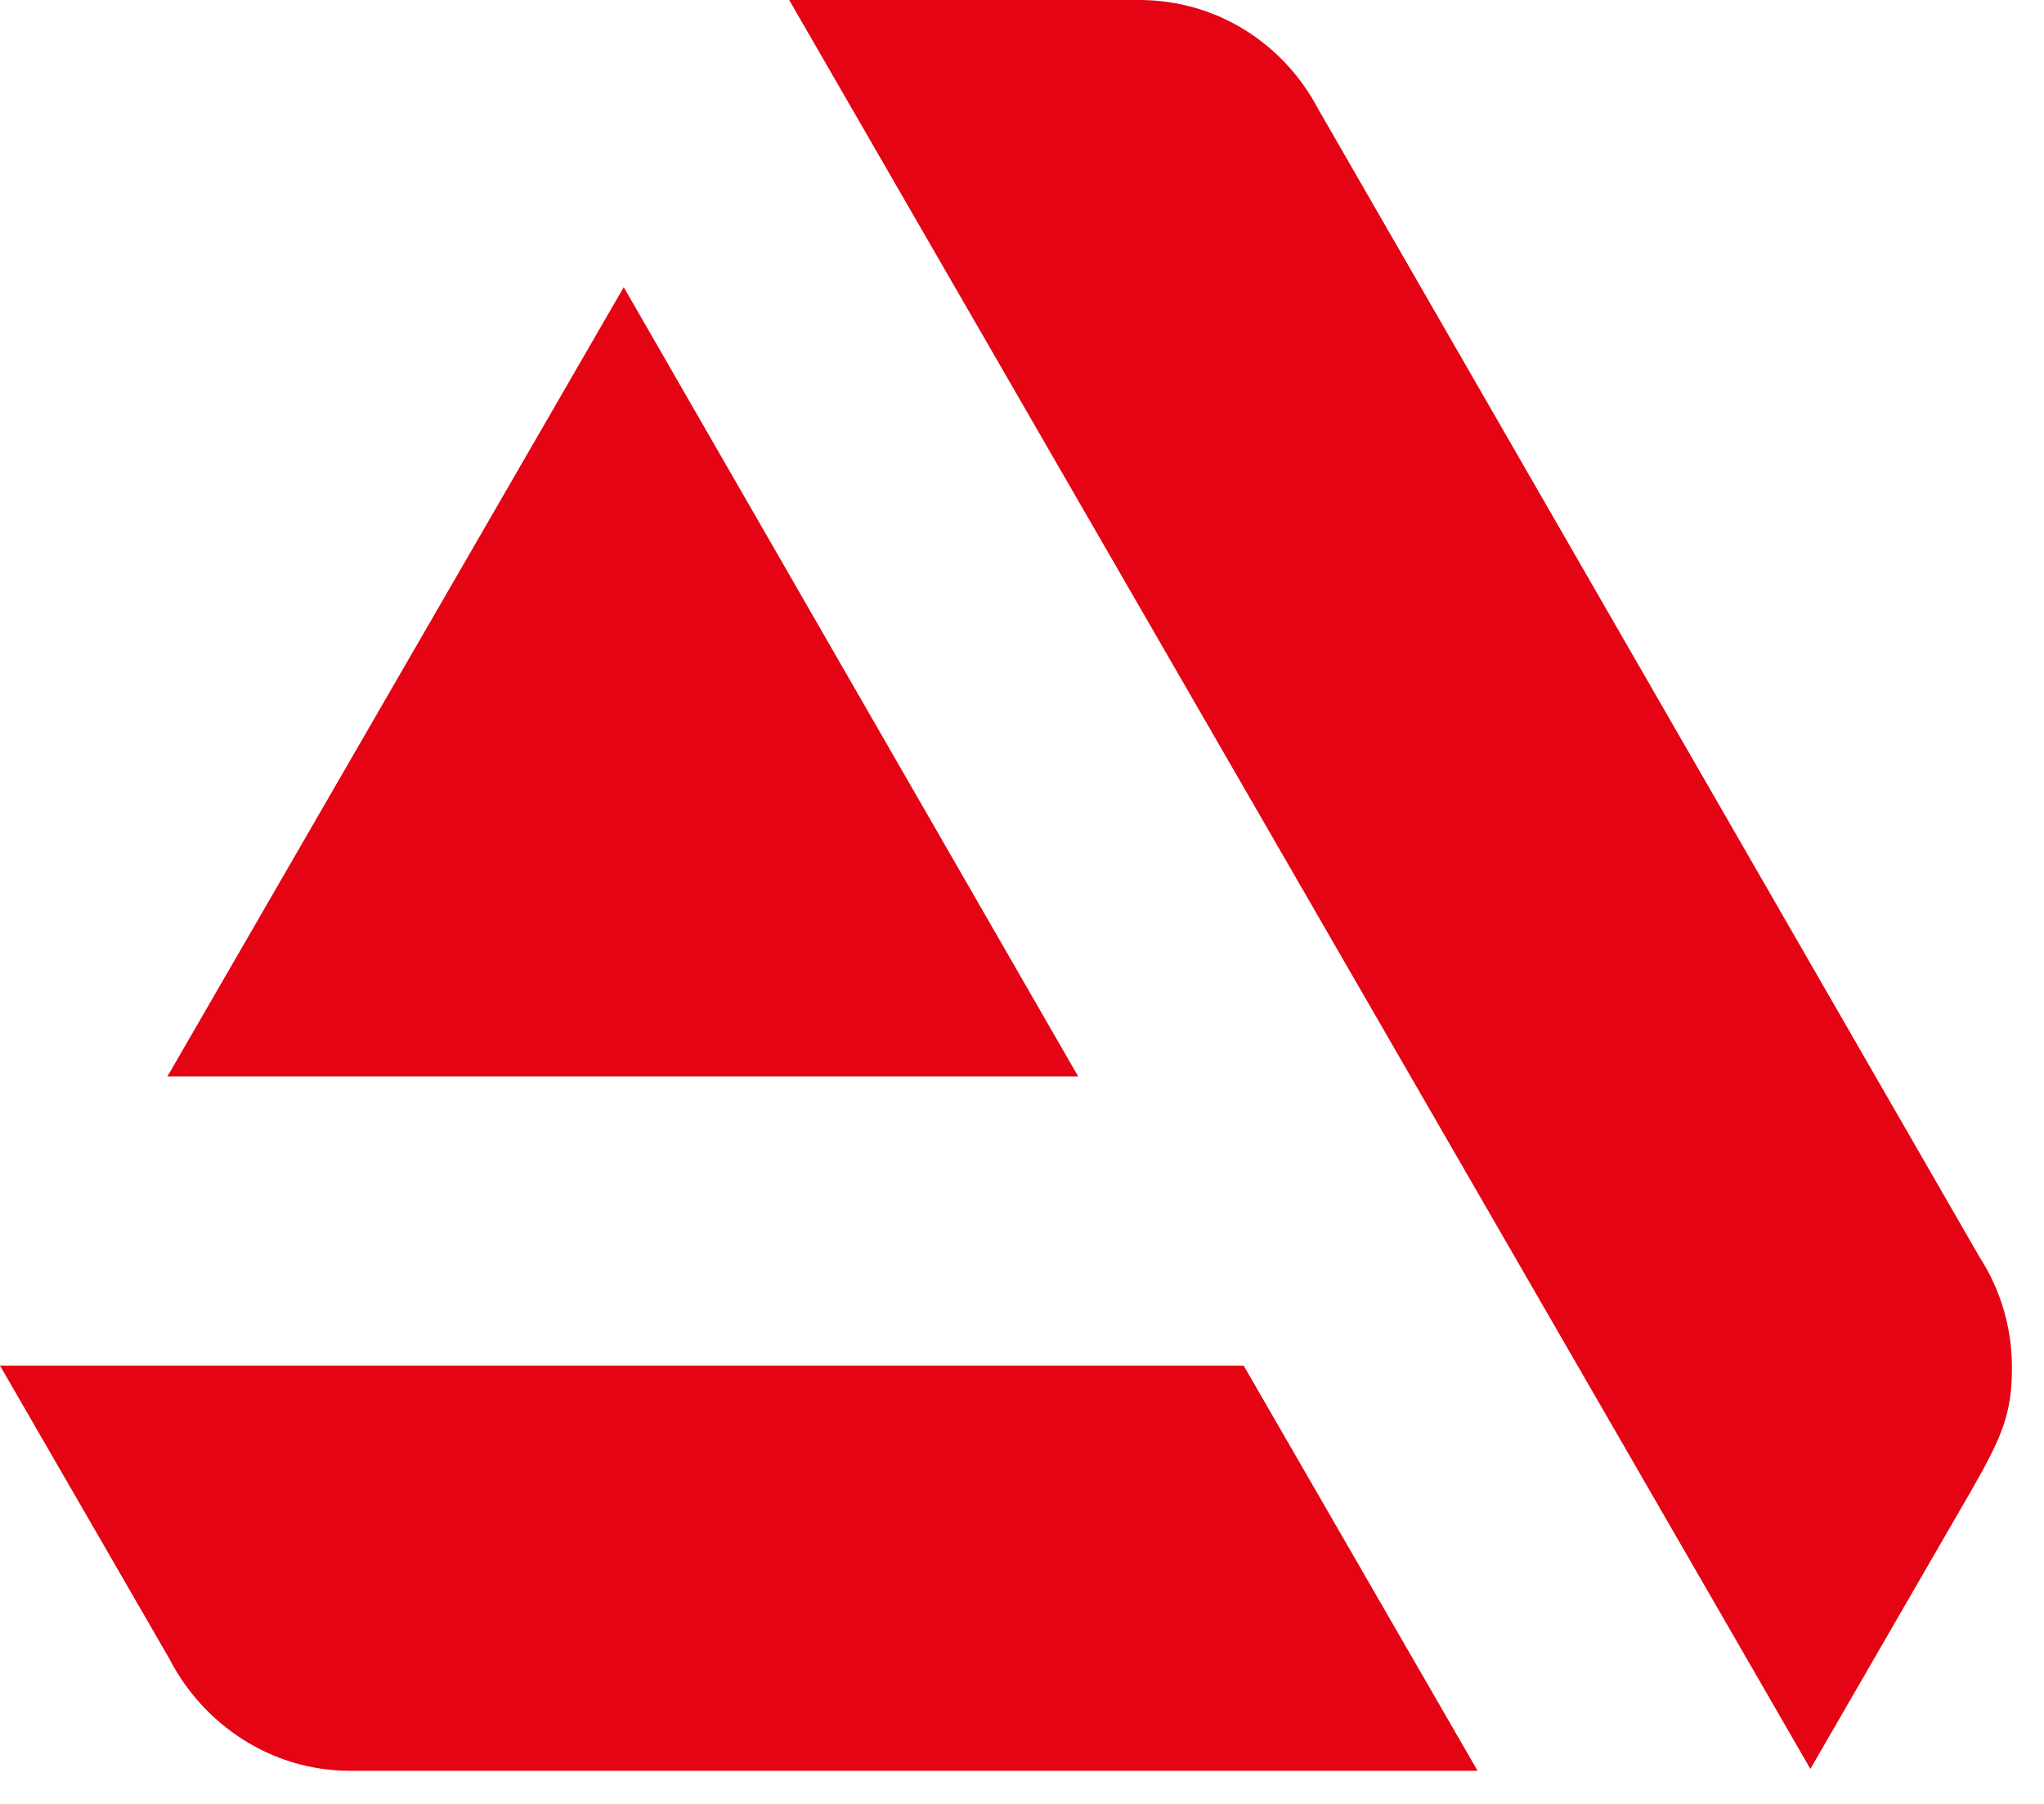
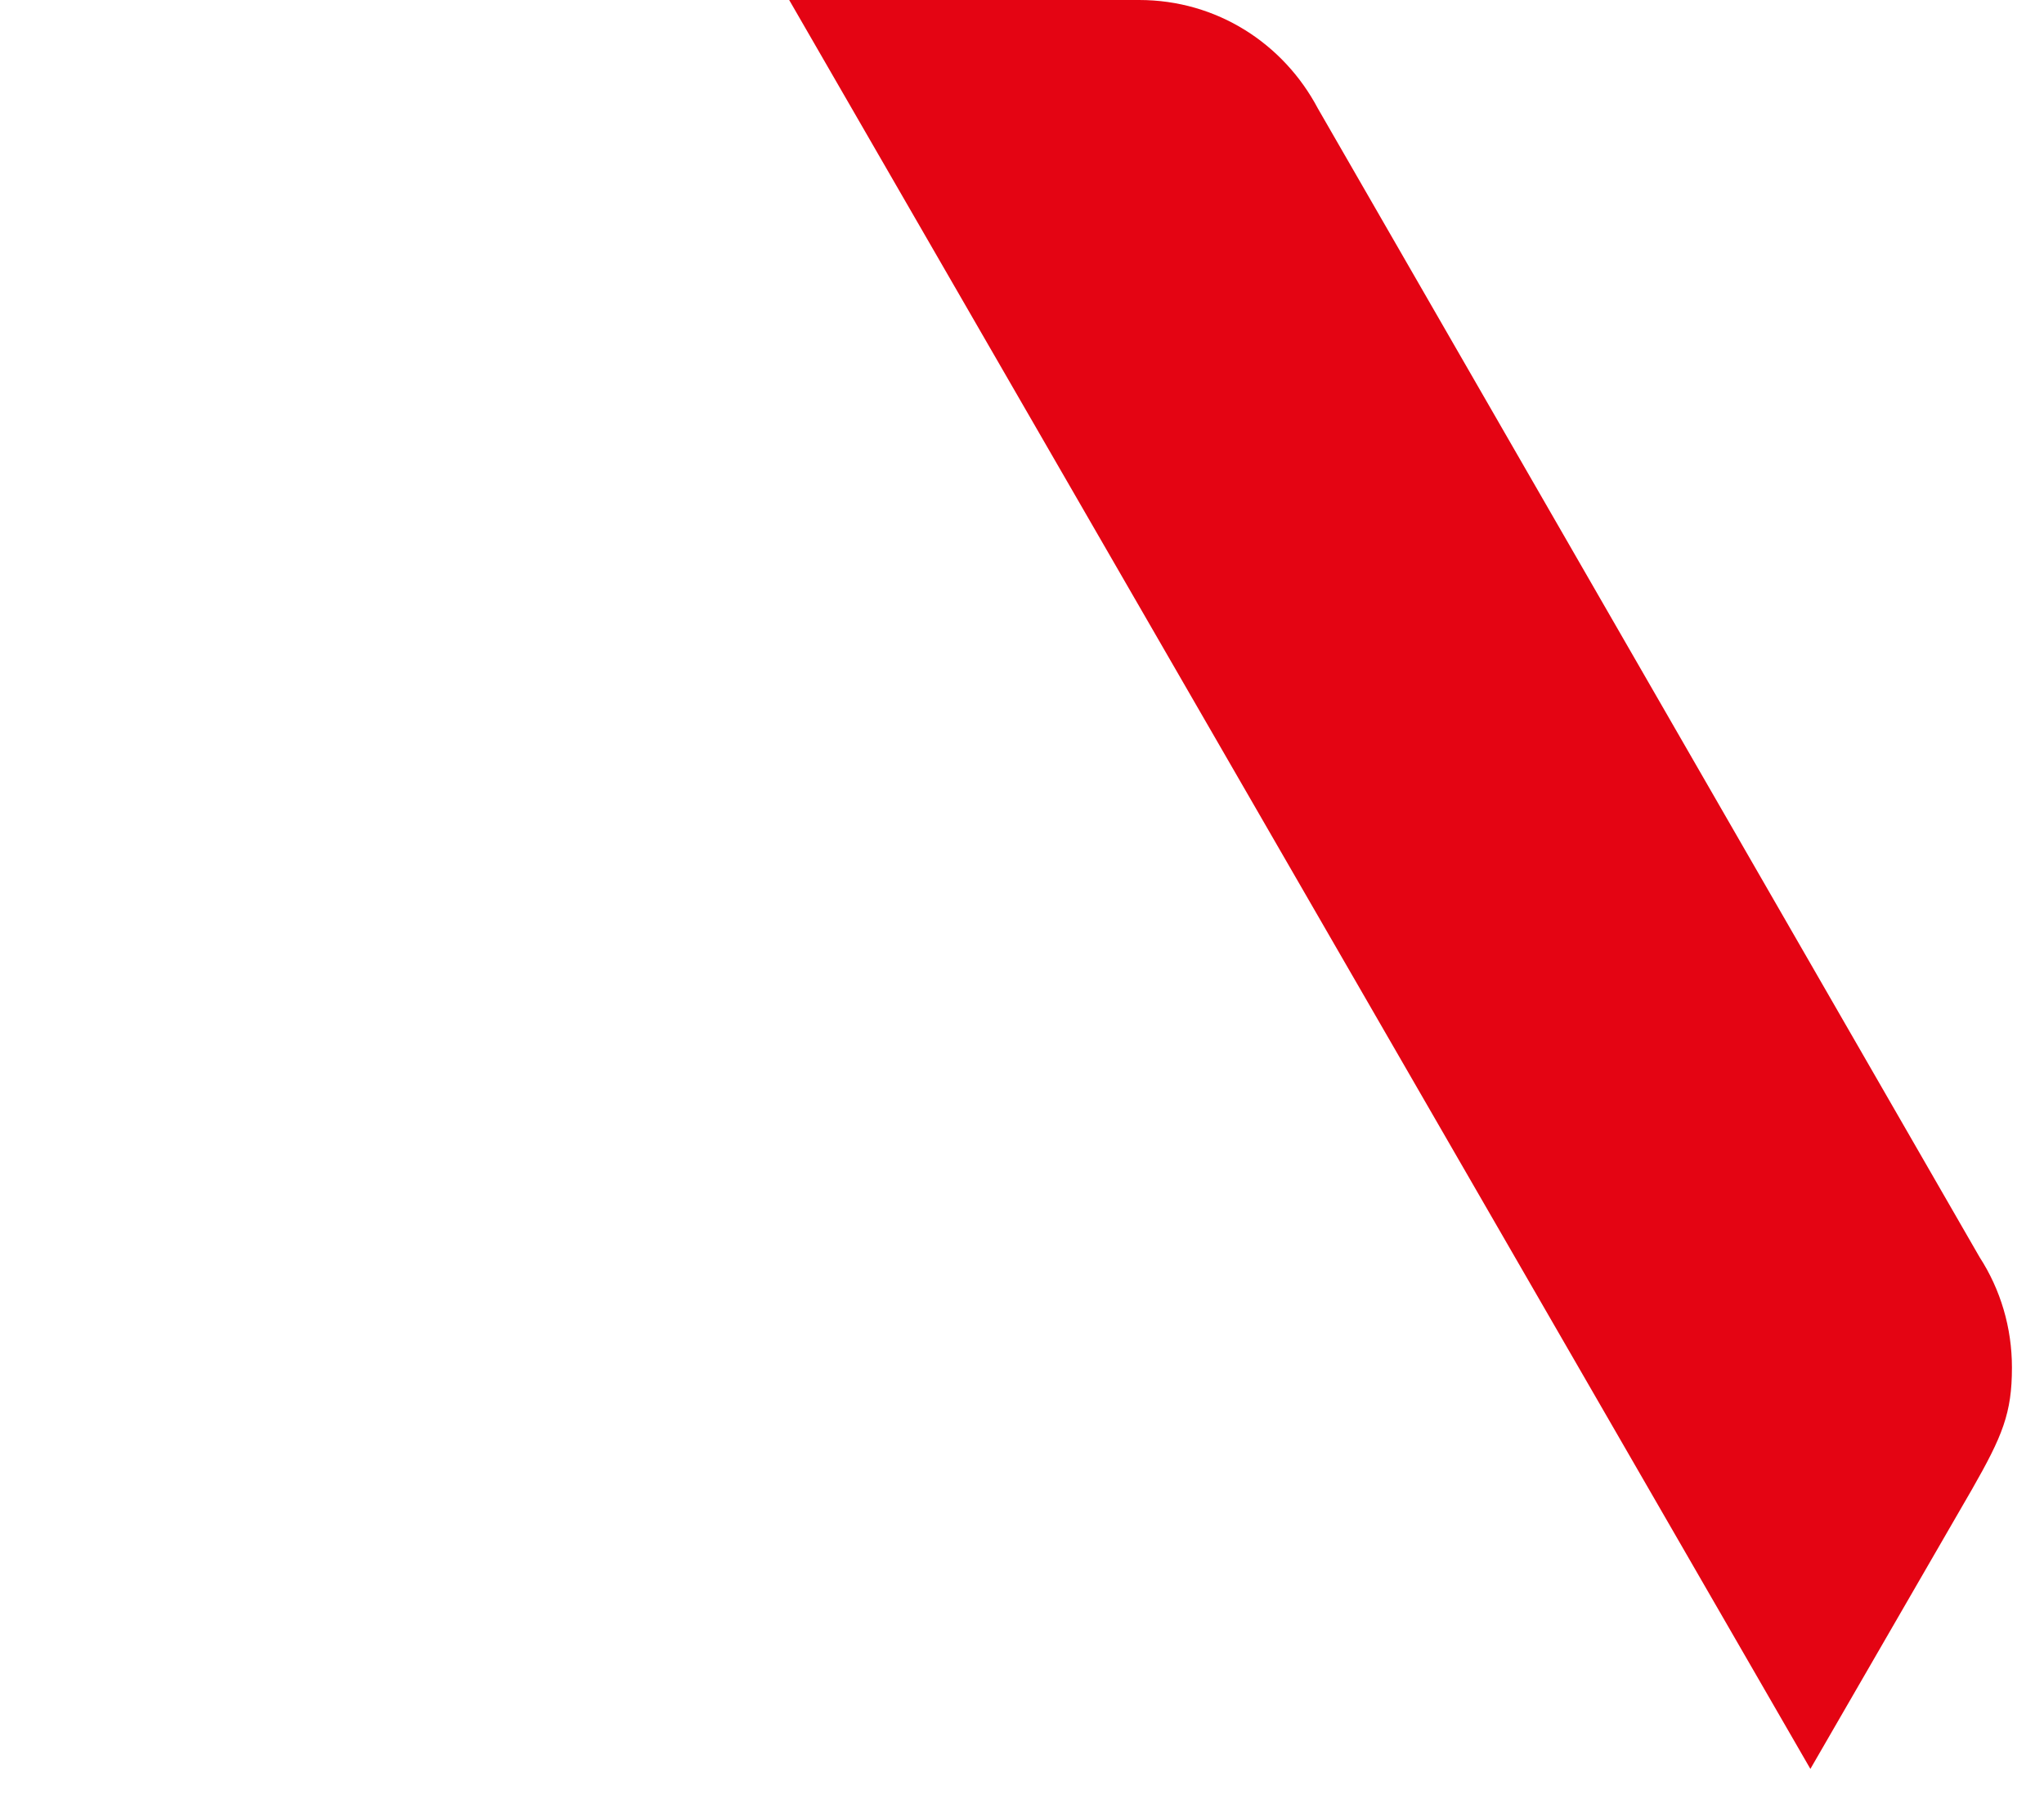
<svg xmlns="http://www.w3.org/2000/svg" width="51" height="45" viewBox="0 0 51 45" fill="none">
-   <path d="M0 34.067L4.223 41.374C5.077 43.035 6.785 44.174 8.73 44.174H36.867L31.031 34.067H0Z" fill="#E40413" />
  <path d="M50.2 34.115C50.2 33.119 49.916 32.17 49.394 31.363L32.882 2.705C32.028 1.091 30.367 0 28.422 0H19.691L45.171 44.127L49.204 37.152C49.963 35.823 50.2 35.254 50.2 34.115Z" fill="#E40413" />
-   <path d="M26.903 26.855L15.563 7.164L4.176 26.855H26.903Z" fill="#E40413" />
</svg>